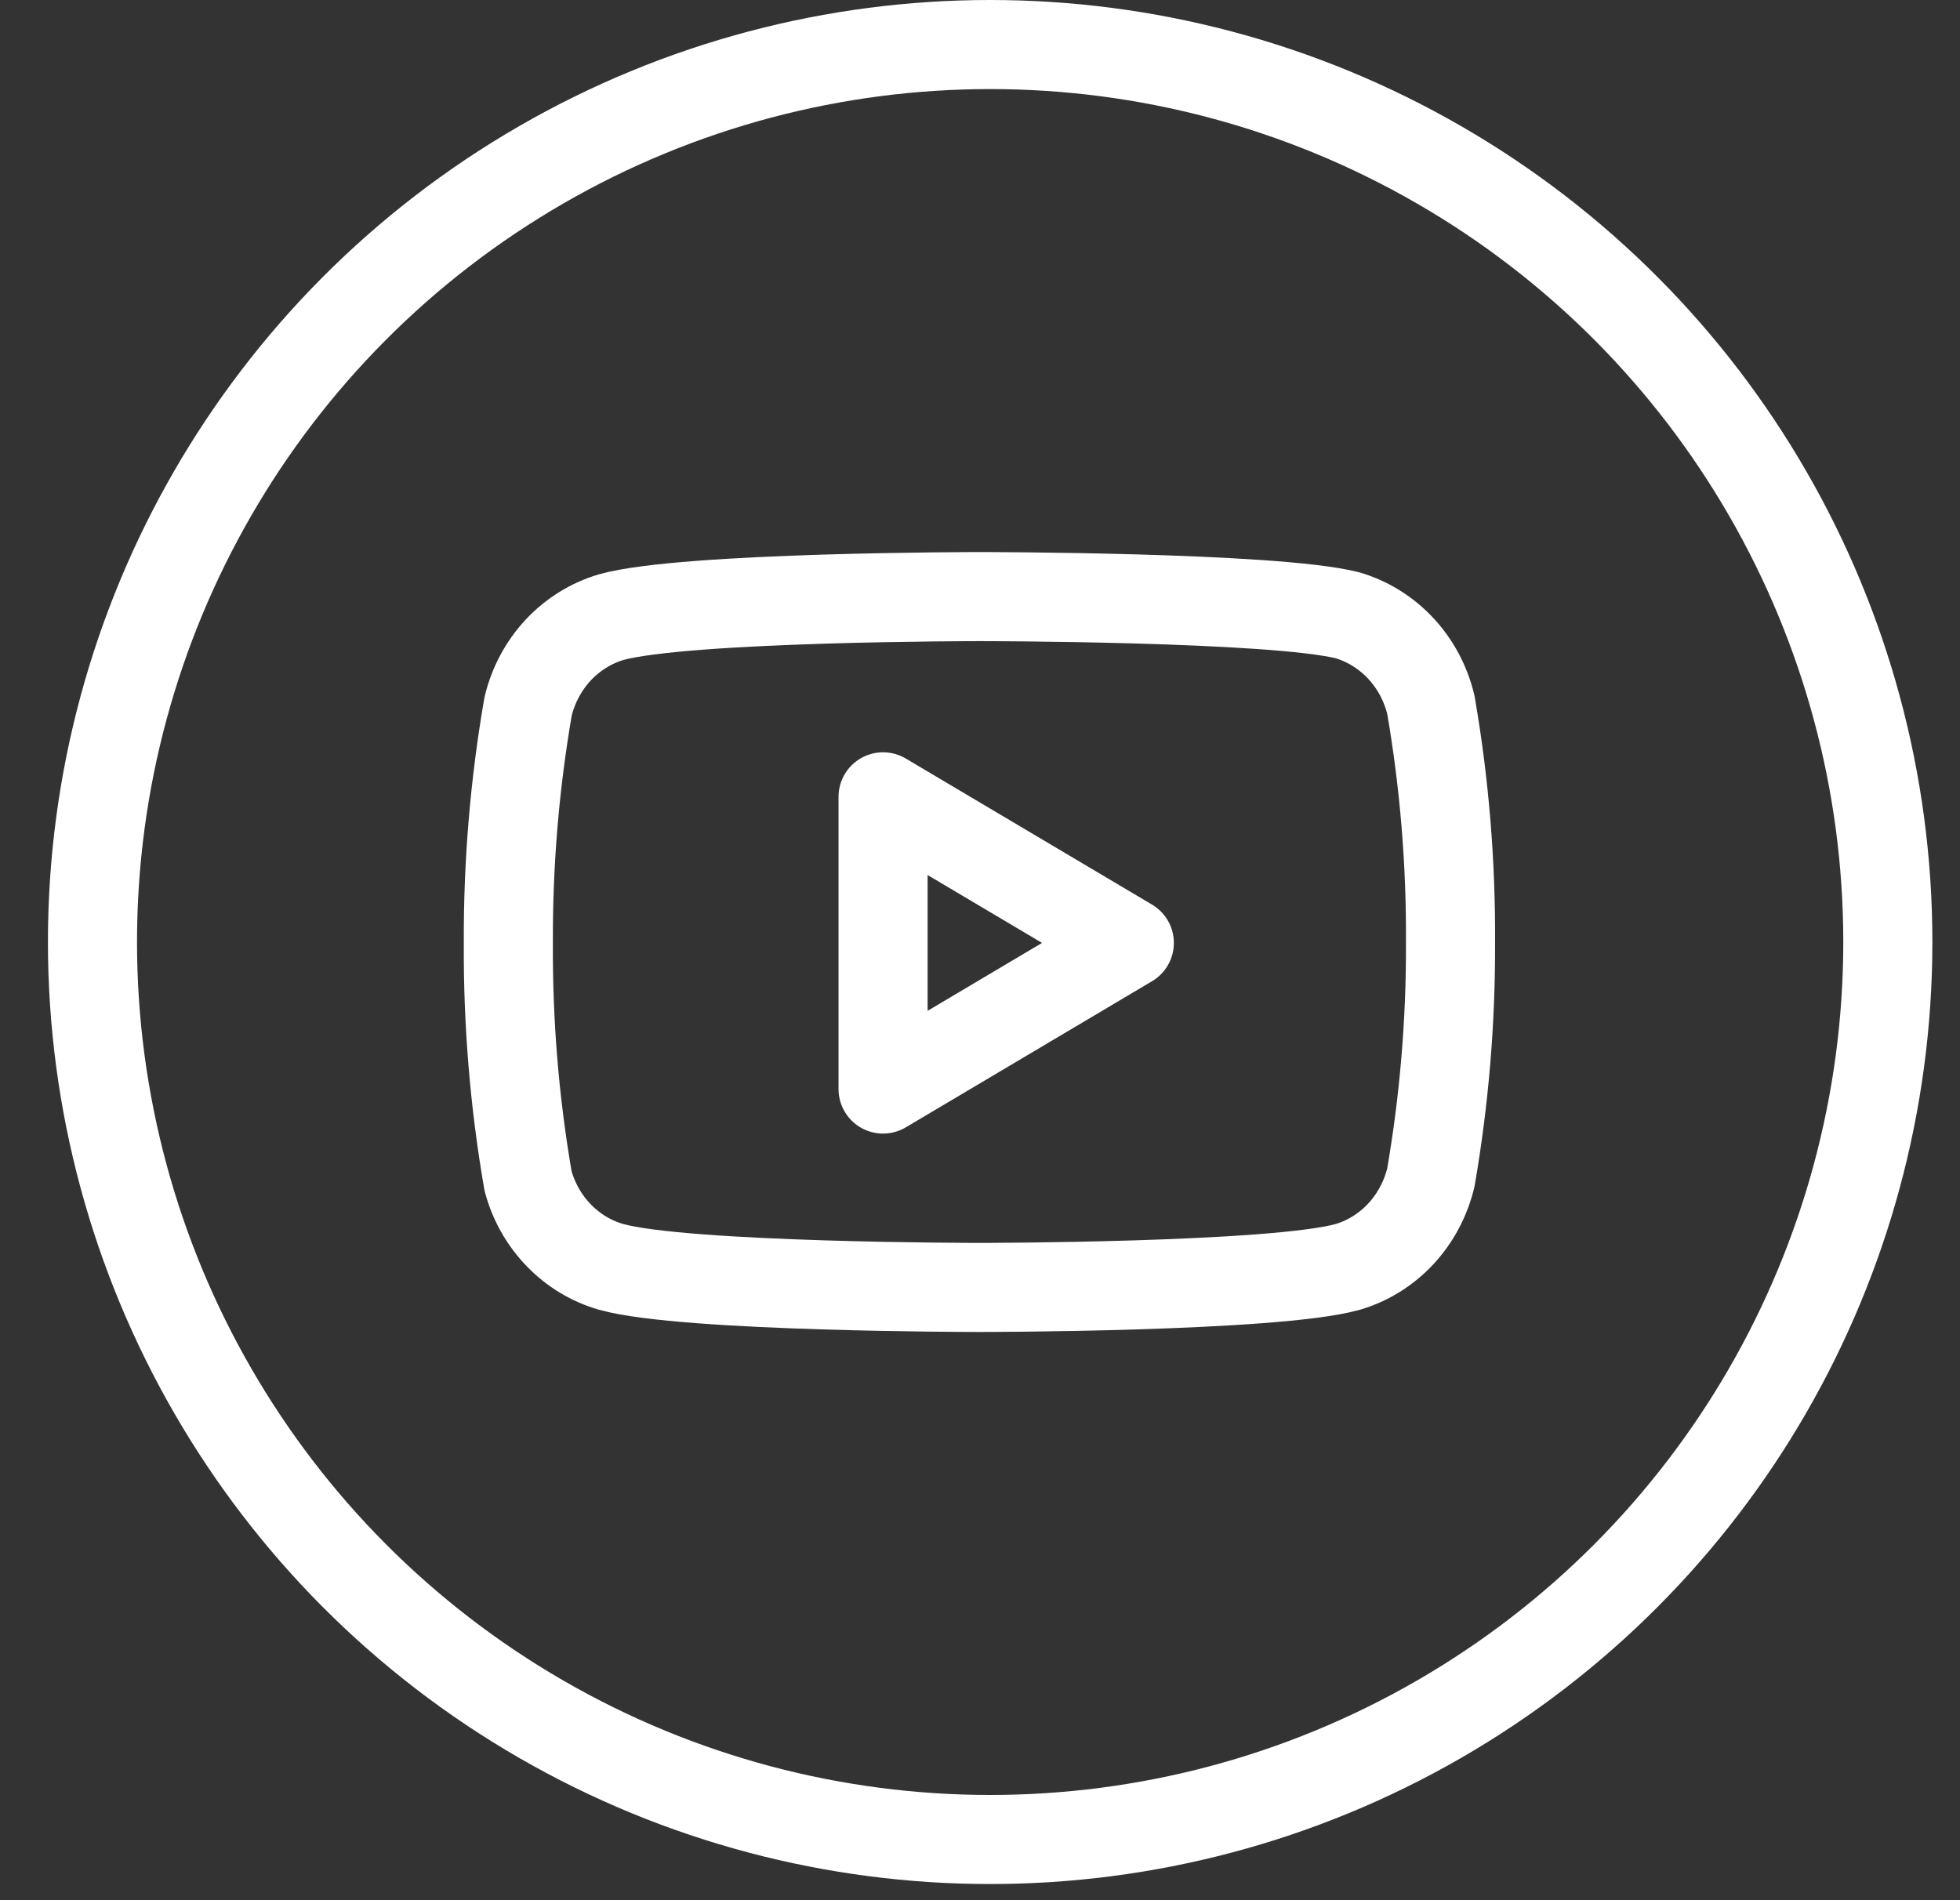
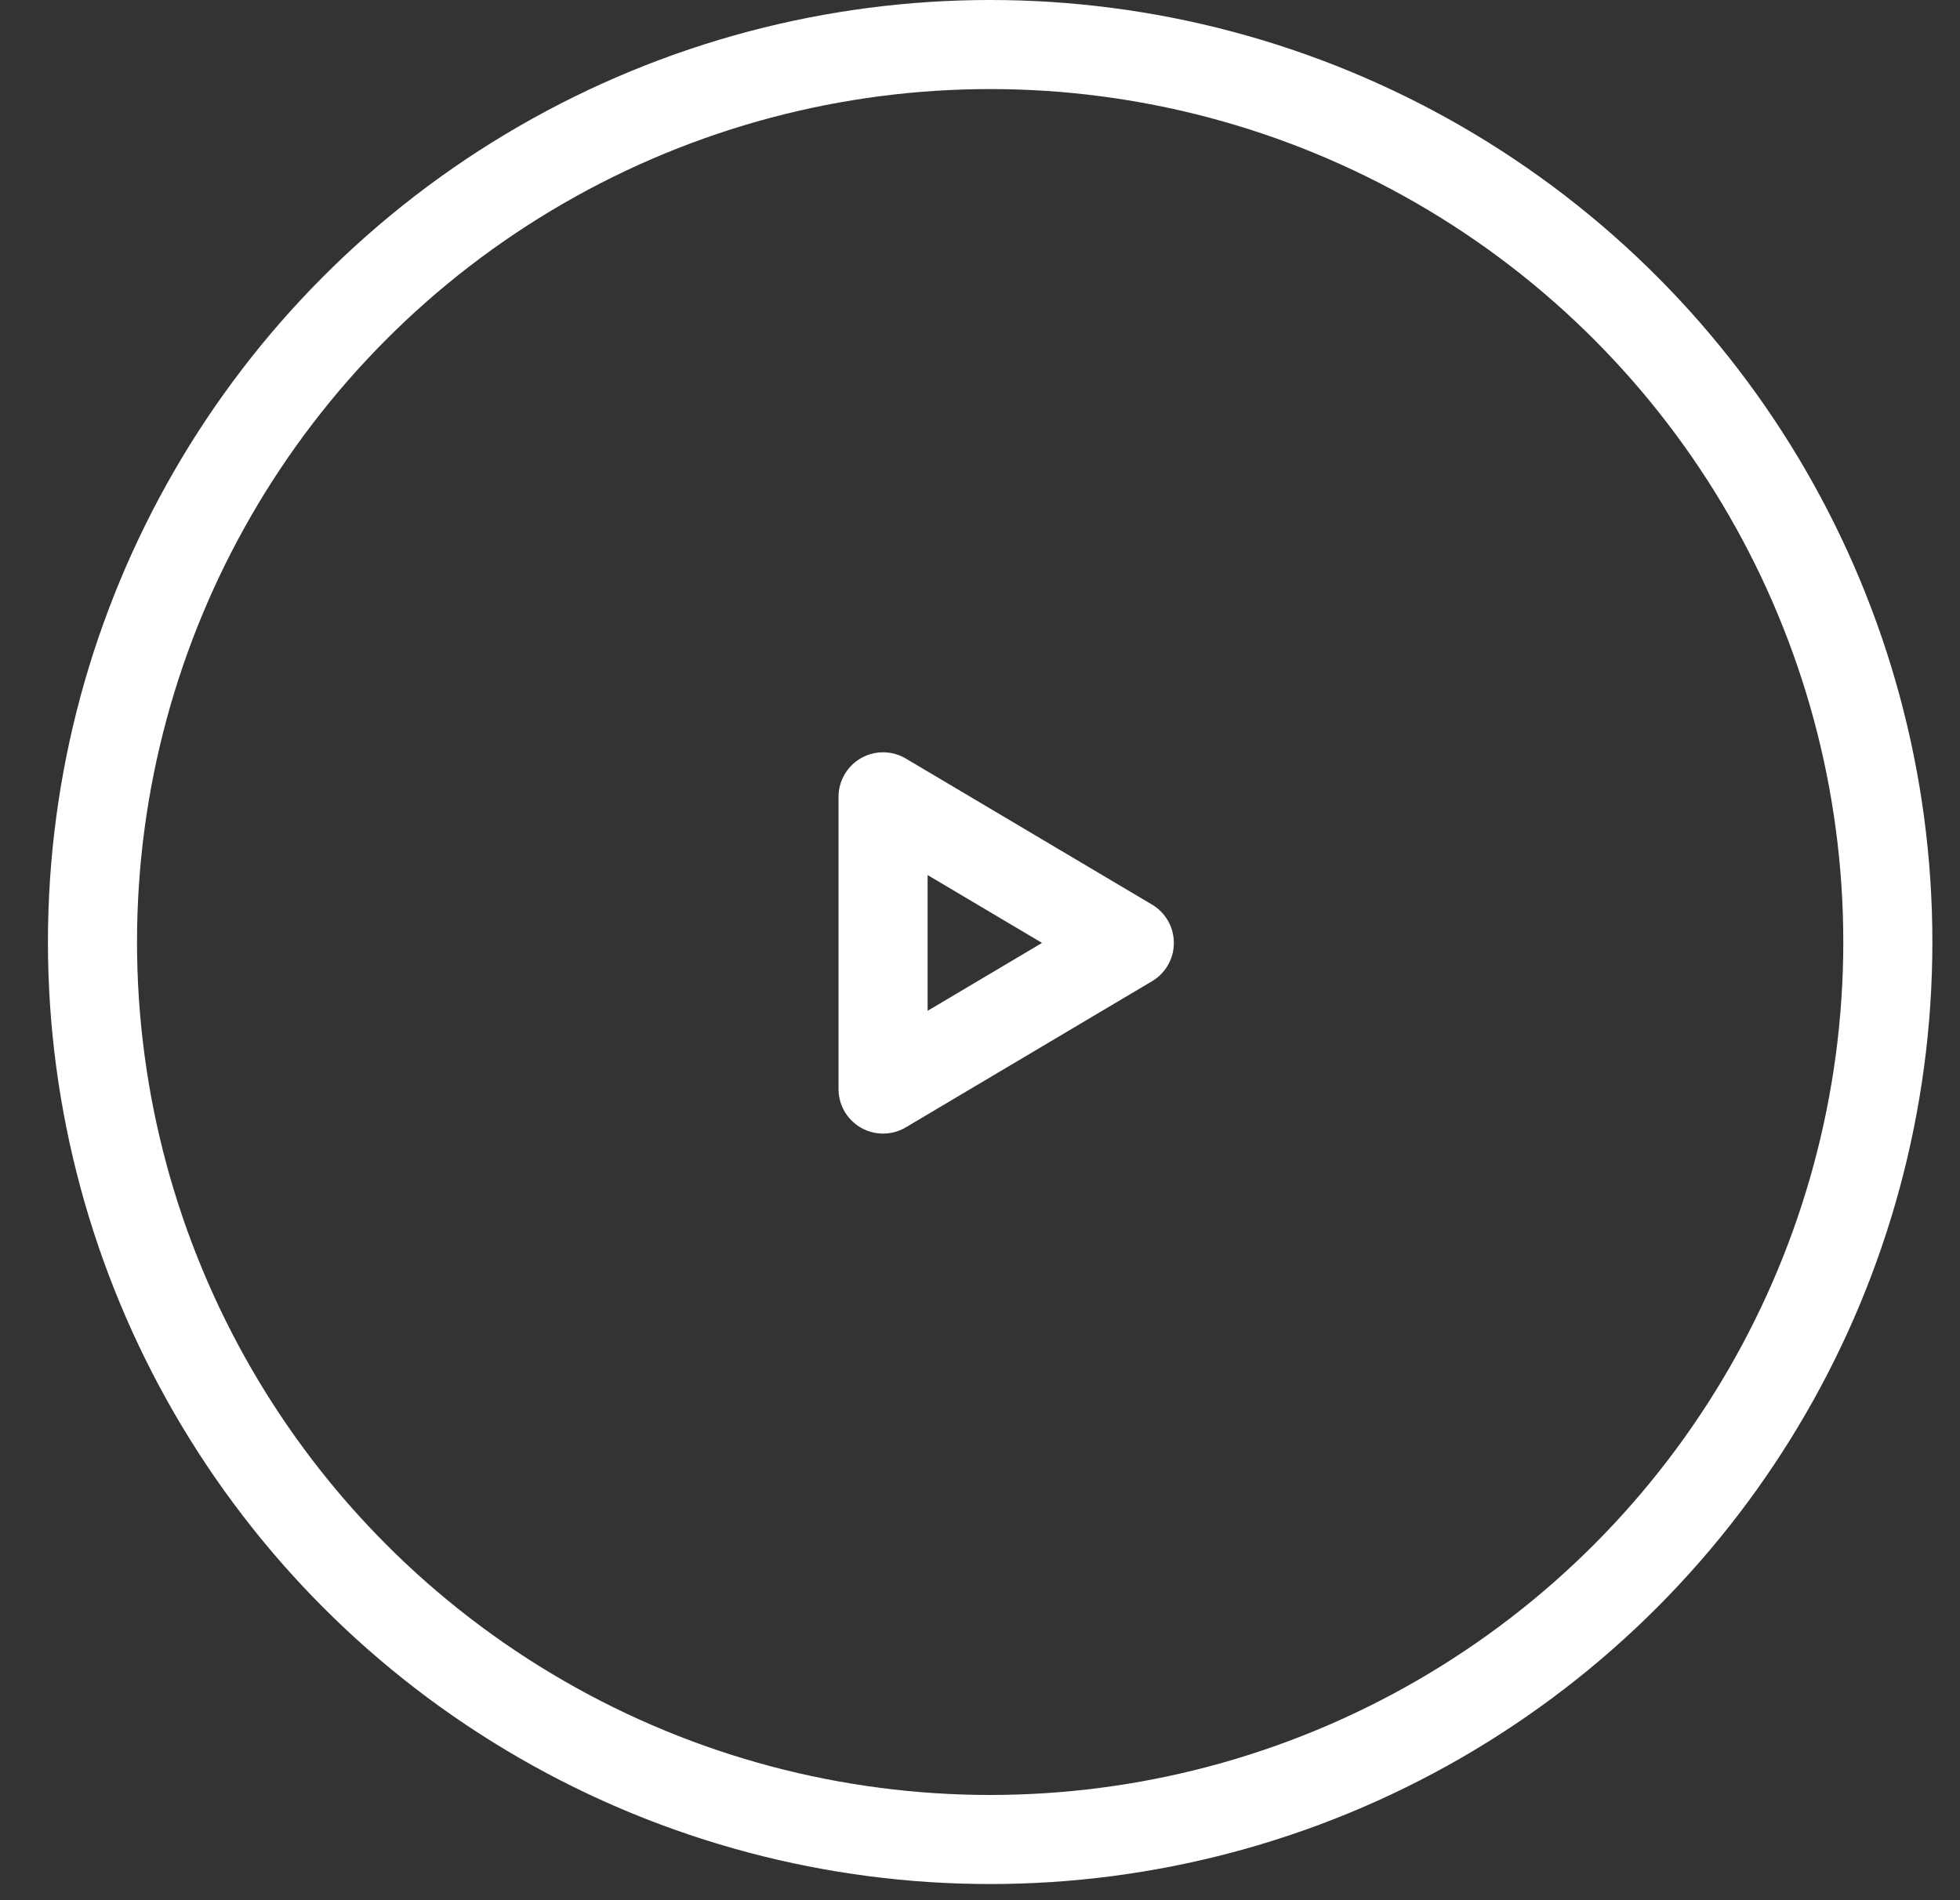
<svg xmlns="http://www.w3.org/2000/svg" width="33" height="32" viewBox="0 0 33 32" fill="none">
  <rect x="0" y="0" width="33" height="32" fill="#333333" stroke="none" />
  <circle cx="16.671" cy="15.864" r="15.114" stroke="white" stroke-width="1.5" />
-   <path d="M24.091 11.868C24.005 11.511 23.831 11.184 23.585 10.92C23.339 10.656 23.031 10.464 22.692 10.363C21.452 10.047 16.491 10.047 16.491 10.047C16.491 10.047 11.53 10.047 10.29 10.393C9.95 10.494 9.642 10.686 9.396 10.95C9.151 11.214 8.976 11.541 8.891 11.899C8.664 13.212 8.553 14.545 8.559 15.879C8.551 17.224 8.662 18.567 8.891 19.89C8.985 20.236 9.163 20.551 9.409 20.804C9.654 21.057 9.957 21.24 10.29 21.335C11.53 21.681 16.491 21.681 16.491 21.681C16.491 21.681 21.452 21.681 22.692 21.335C23.031 21.235 23.339 21.043 23.585 20.779C23.831 20.514 24.005 20.187 24.091 19.83C24.316 18.526 24.427 17.204 24.422 15.879C24.43 14.534 24.32 13.192 24.091 11.868Z" stroke="white" stroke-width="1.5" stroke-linecap="round" stroke-linejoin="round" />
  <path d="M14.868 18.34L19.014 15.879L14.868 13.419V18.34Z" stroke="white" stroke-width="1.5" stroke-linecap="round" stroke-linejoin="round" />
</svg>